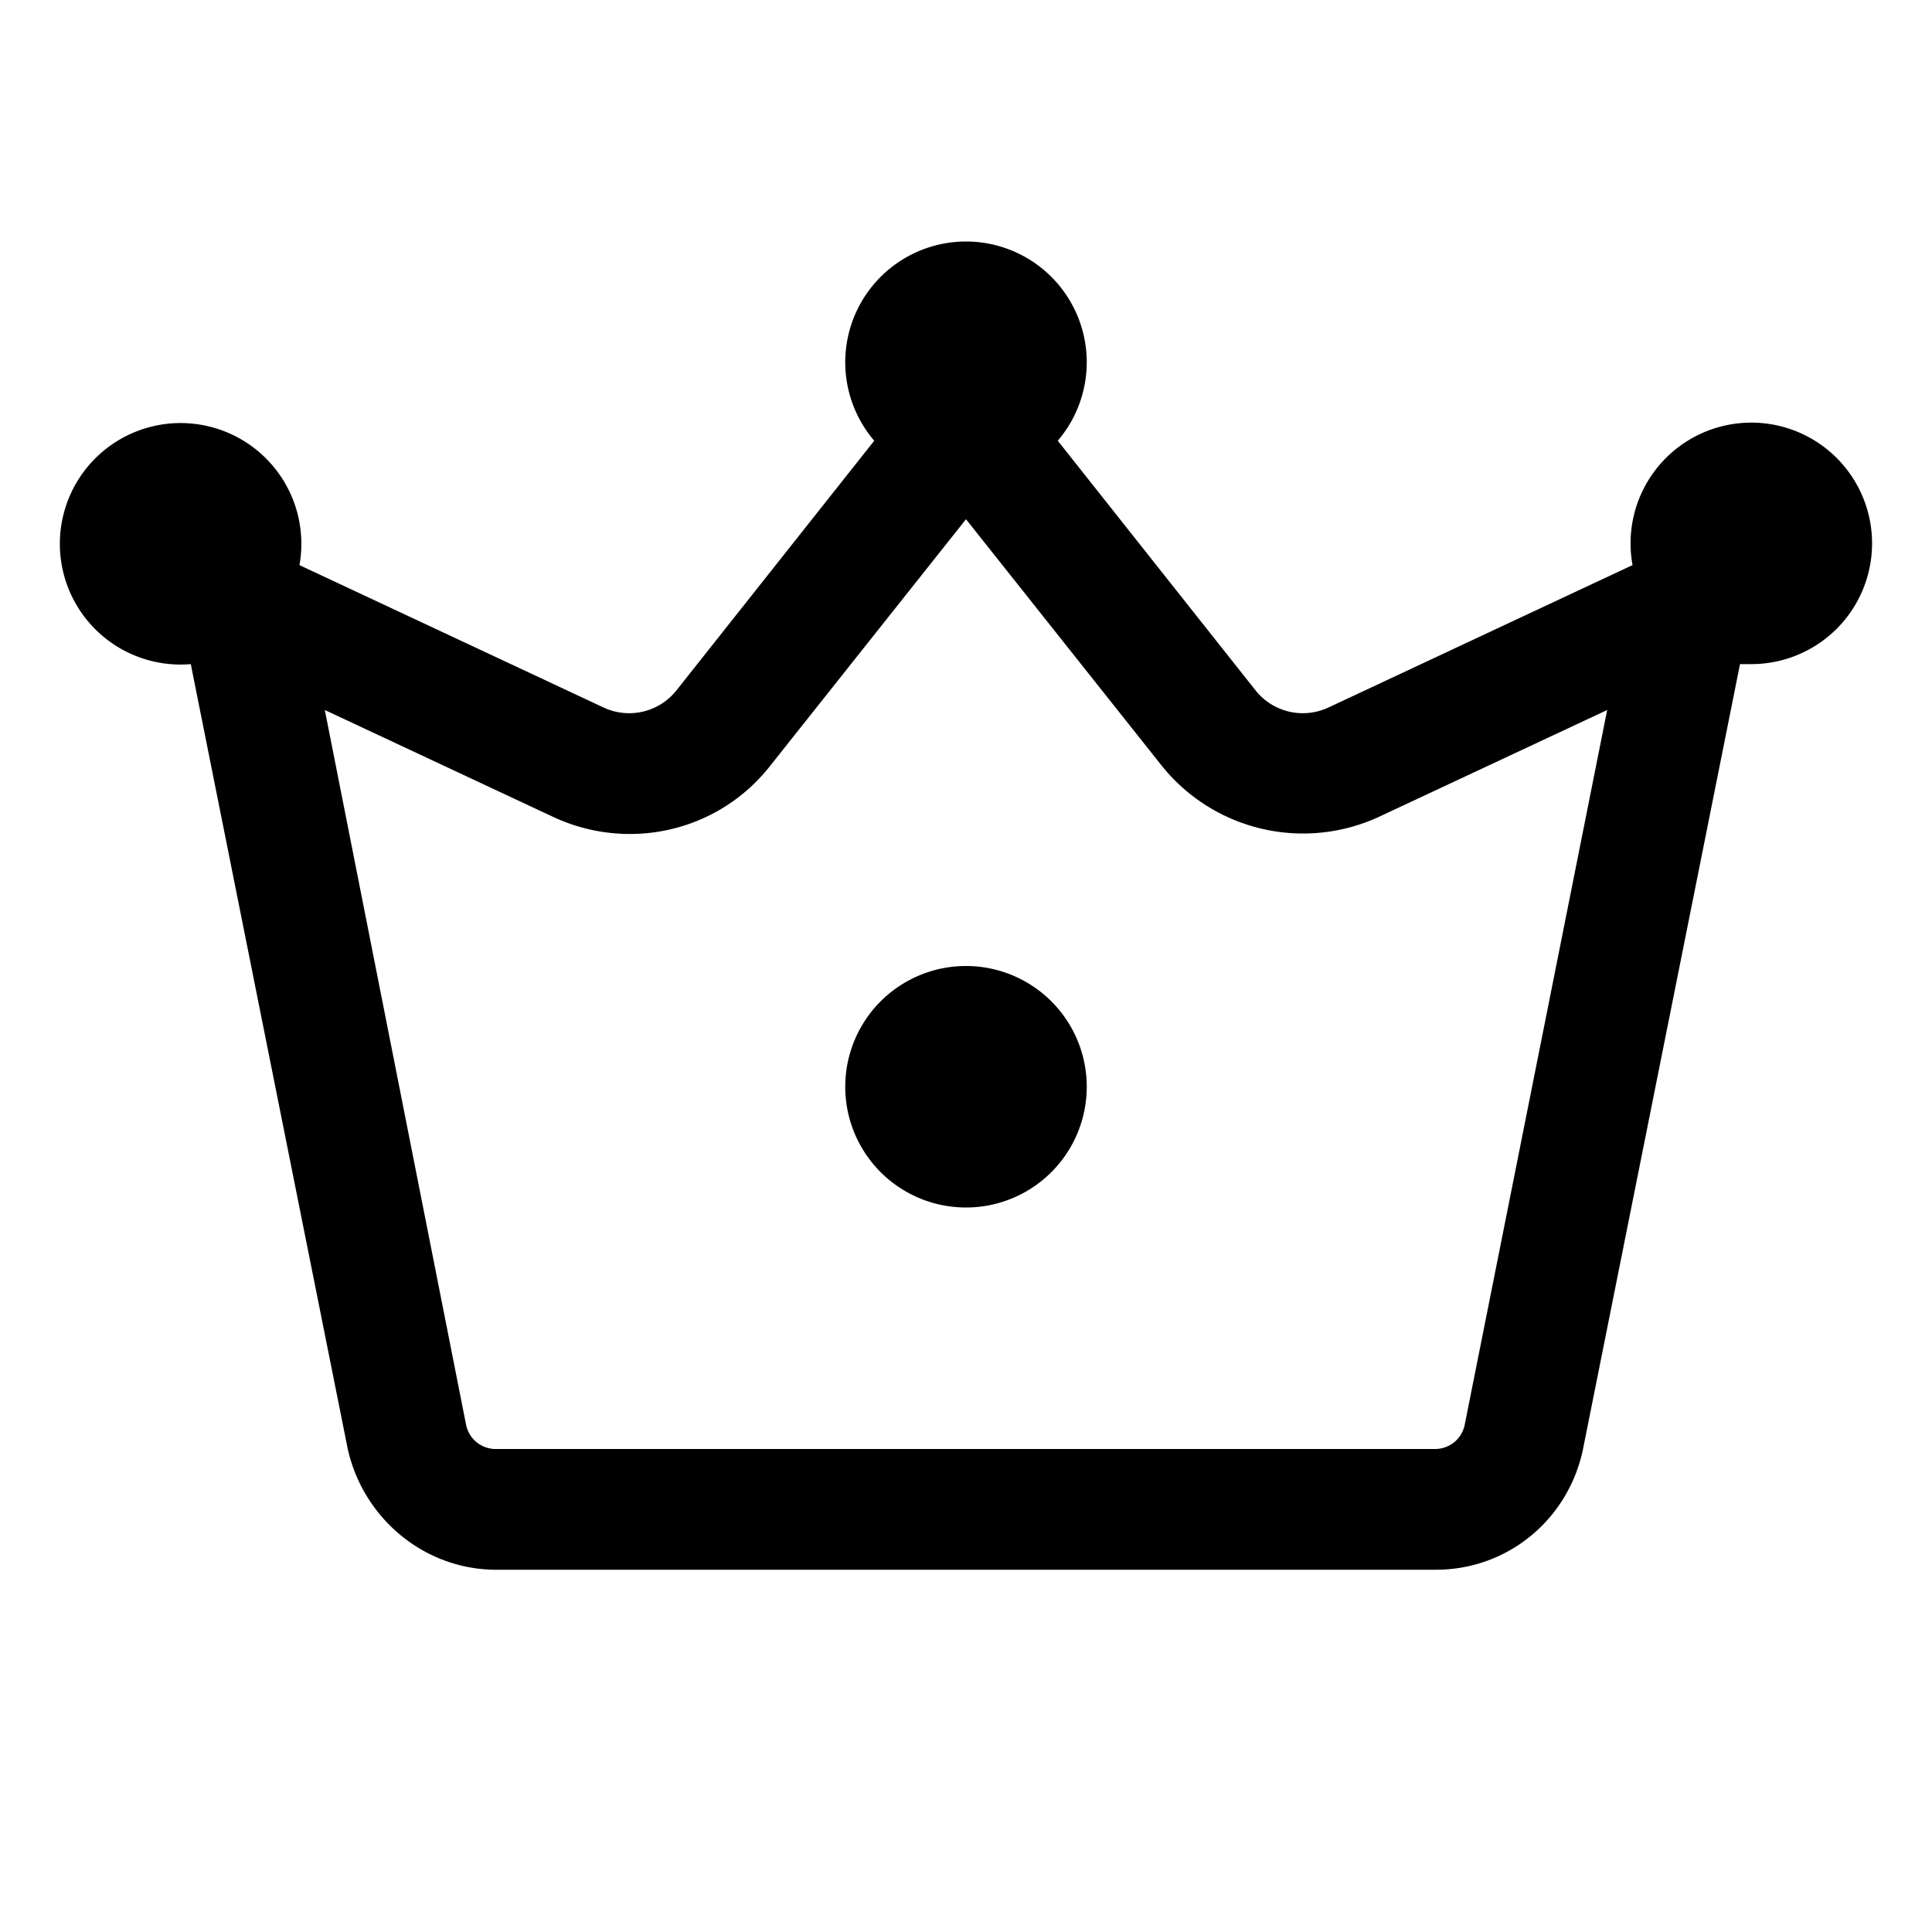
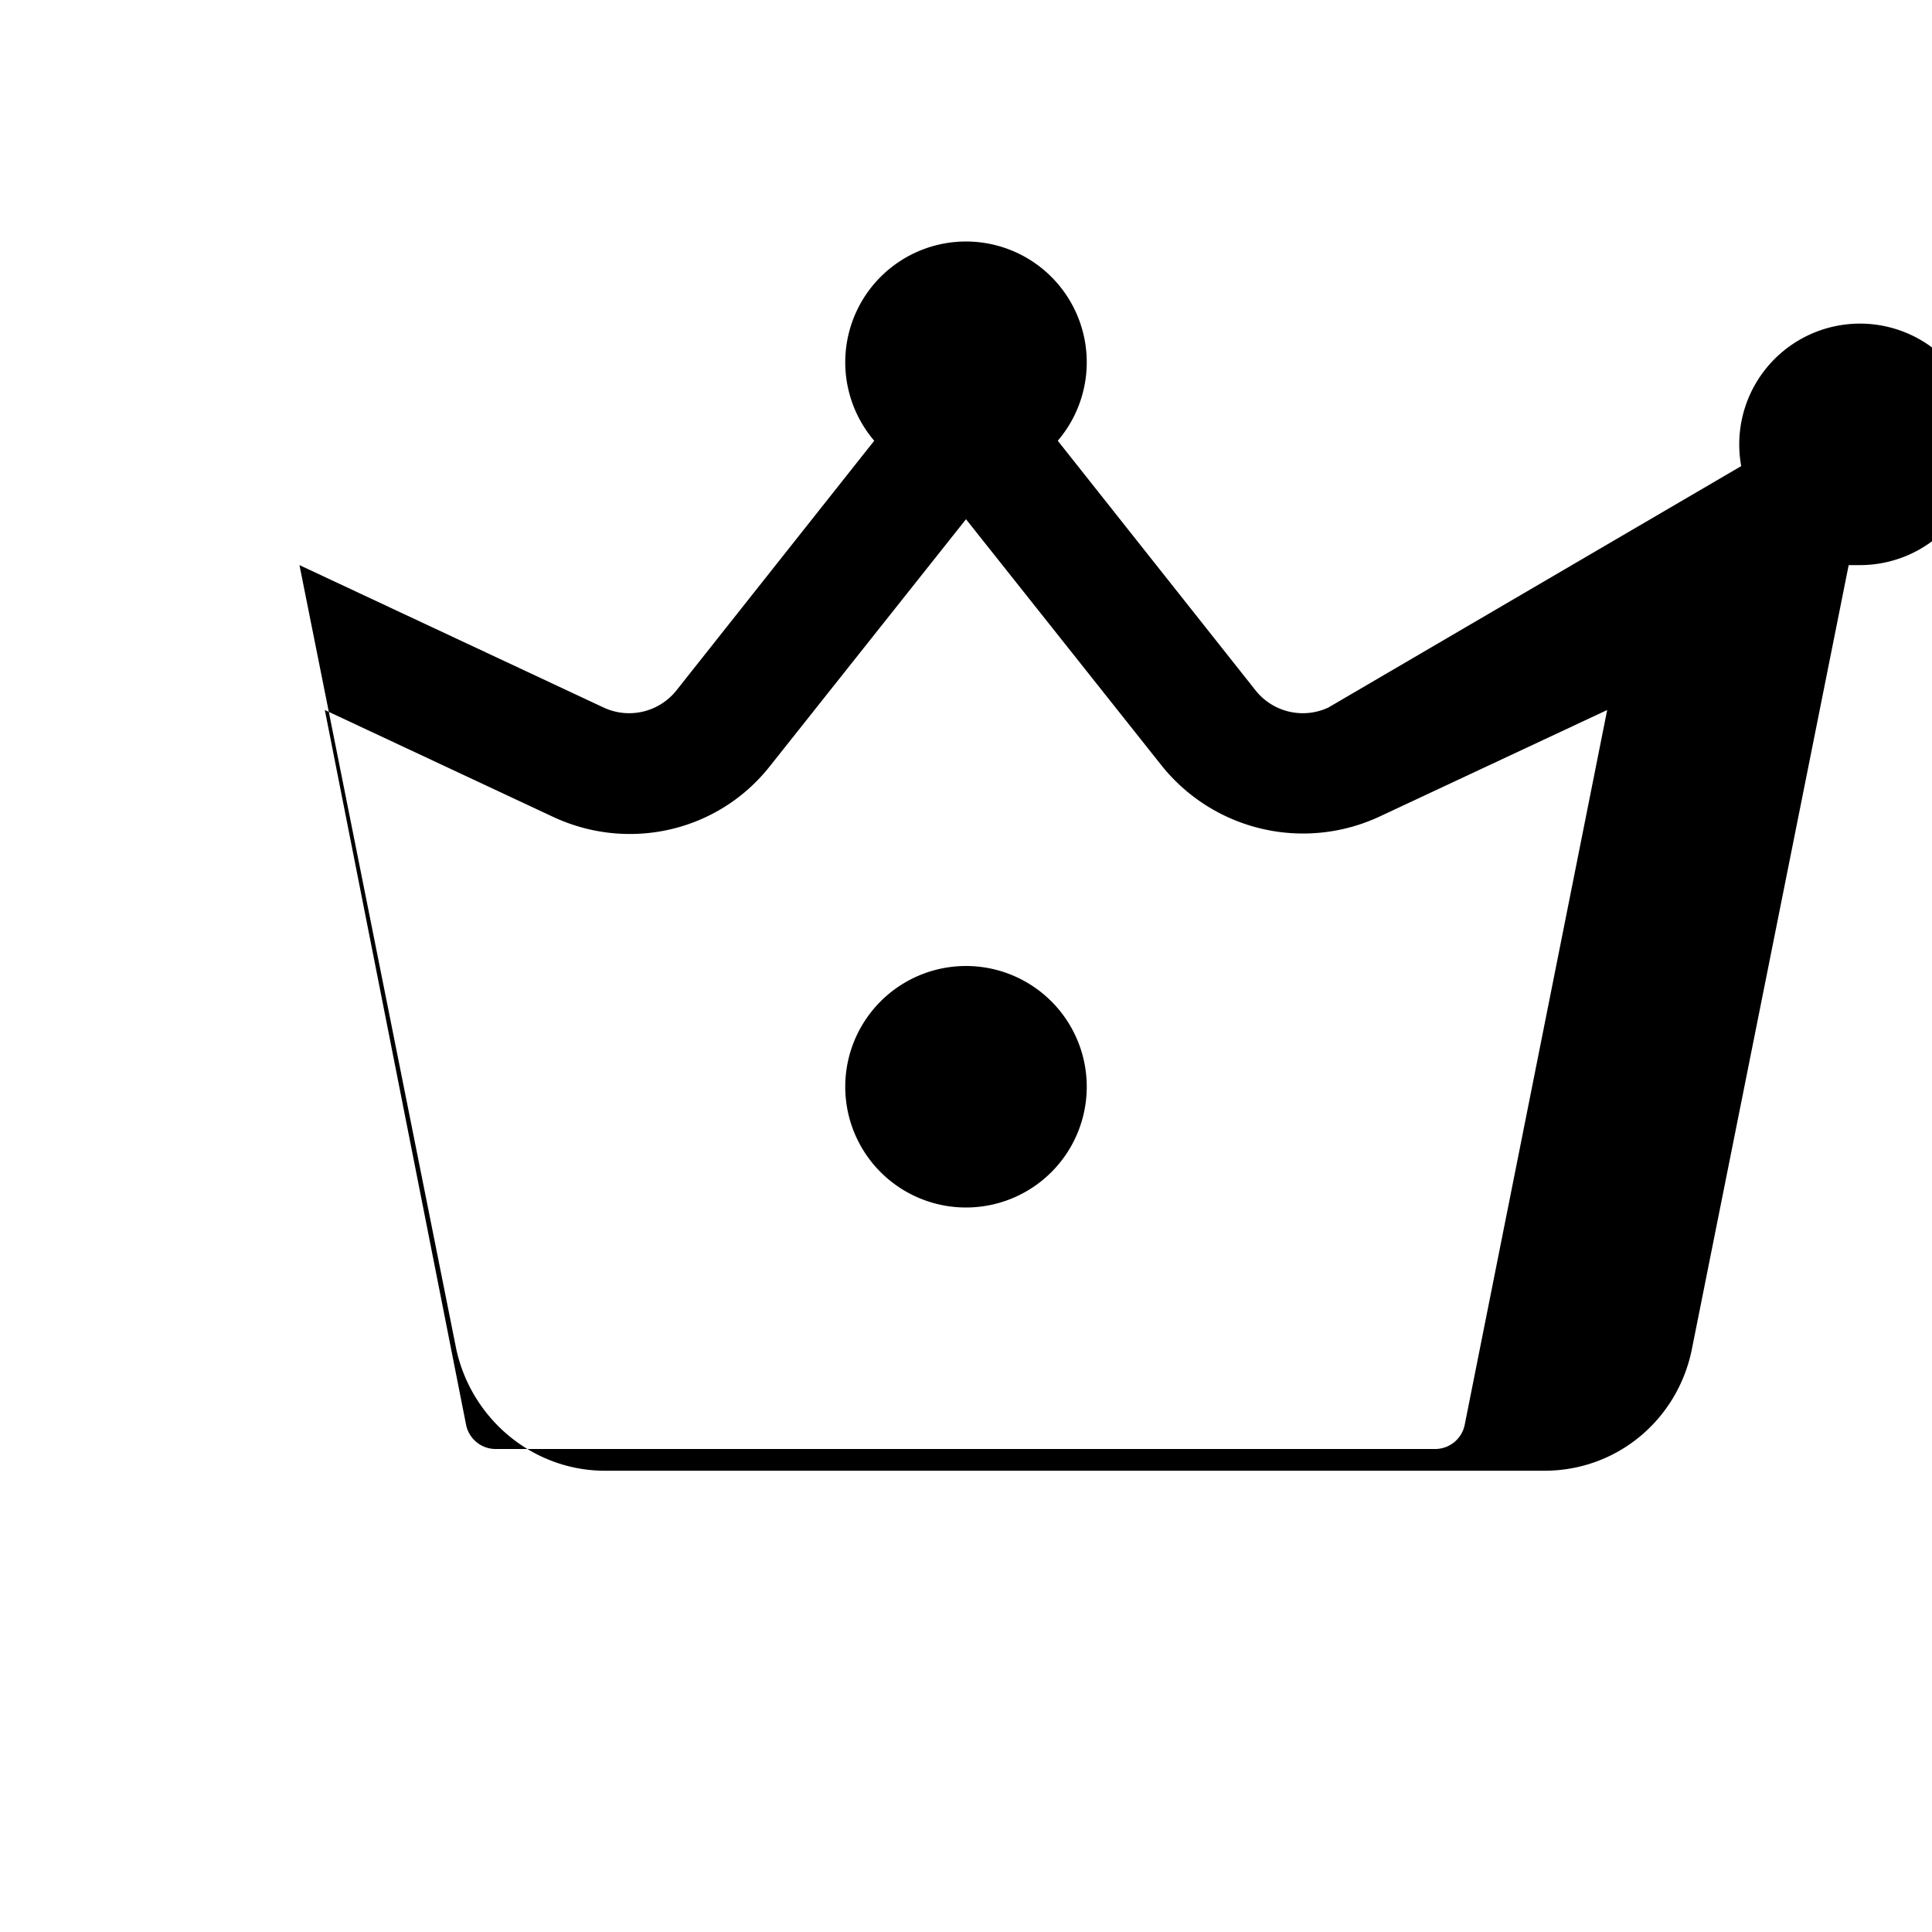
<svg xmlns="http://www.w3.org/2000/svg" width="16" height="16" viewBox="0 0 16 16">
-   <path d="M8 10a1 1 0 1 0 0-2 1 1 0 0 0 0 2Zm2.4-4.28L8.76 3.65a1 1 0 1 0-1.52 0L5.6 5.72a.5.5 0 0 1-.6.14L2.48 4.68a1 1 0 1 0-.9.82l1.3 6.5c.13.58.64 1 1.23 1h7.78c.6 0 1.1-.42 1.22-1l1.3-6.5h.09a1 1 0 1 0-.98-.82L11 5.86a.5.5 0 0 1-.6-.14ZM8 4.3l1.62 2.04a1.5 1.5 0 0 0 1.81.42l1.88-.88-1.18 5.92a.25.25 0 0 1-.24.2H4.1a.25.25 0 0 1-.24-.2L2.69 5.88l1.88.88c.63.3 1.38.13 1.81-.42L8 4.3Z" />
+   <path d="M8 10a1 1 0 1 0 0-2 1 1 0 0 0 0 2Zm2.4-4.28L8.76 3.65a1 1 0 1 0-1.52 0L5.6 5.72a.5.5 0 0 1-.6.14L2.48 4.68l1.3 6.5c.13.58.64 1 1.23 1h7.78c.6 0 1.1-.42 1.22-1l1.3-6.5h.09a1 1 0 1 0-.98-.82L11 5.86a.5.5 0 0 1-.6-.14ZM8 4.3l1.62 2.04a1.5 1.5 0 0 0 1.81.42l1.88-.88-1.18 5.92a.25.25 0 0 1-.24.2H4.1a.25.25 0 0 1-.24-.2L2.69 5.88l1.88.88c.63.3 1.38.13 1.81-.42L8 4.3Z" />
</svg>